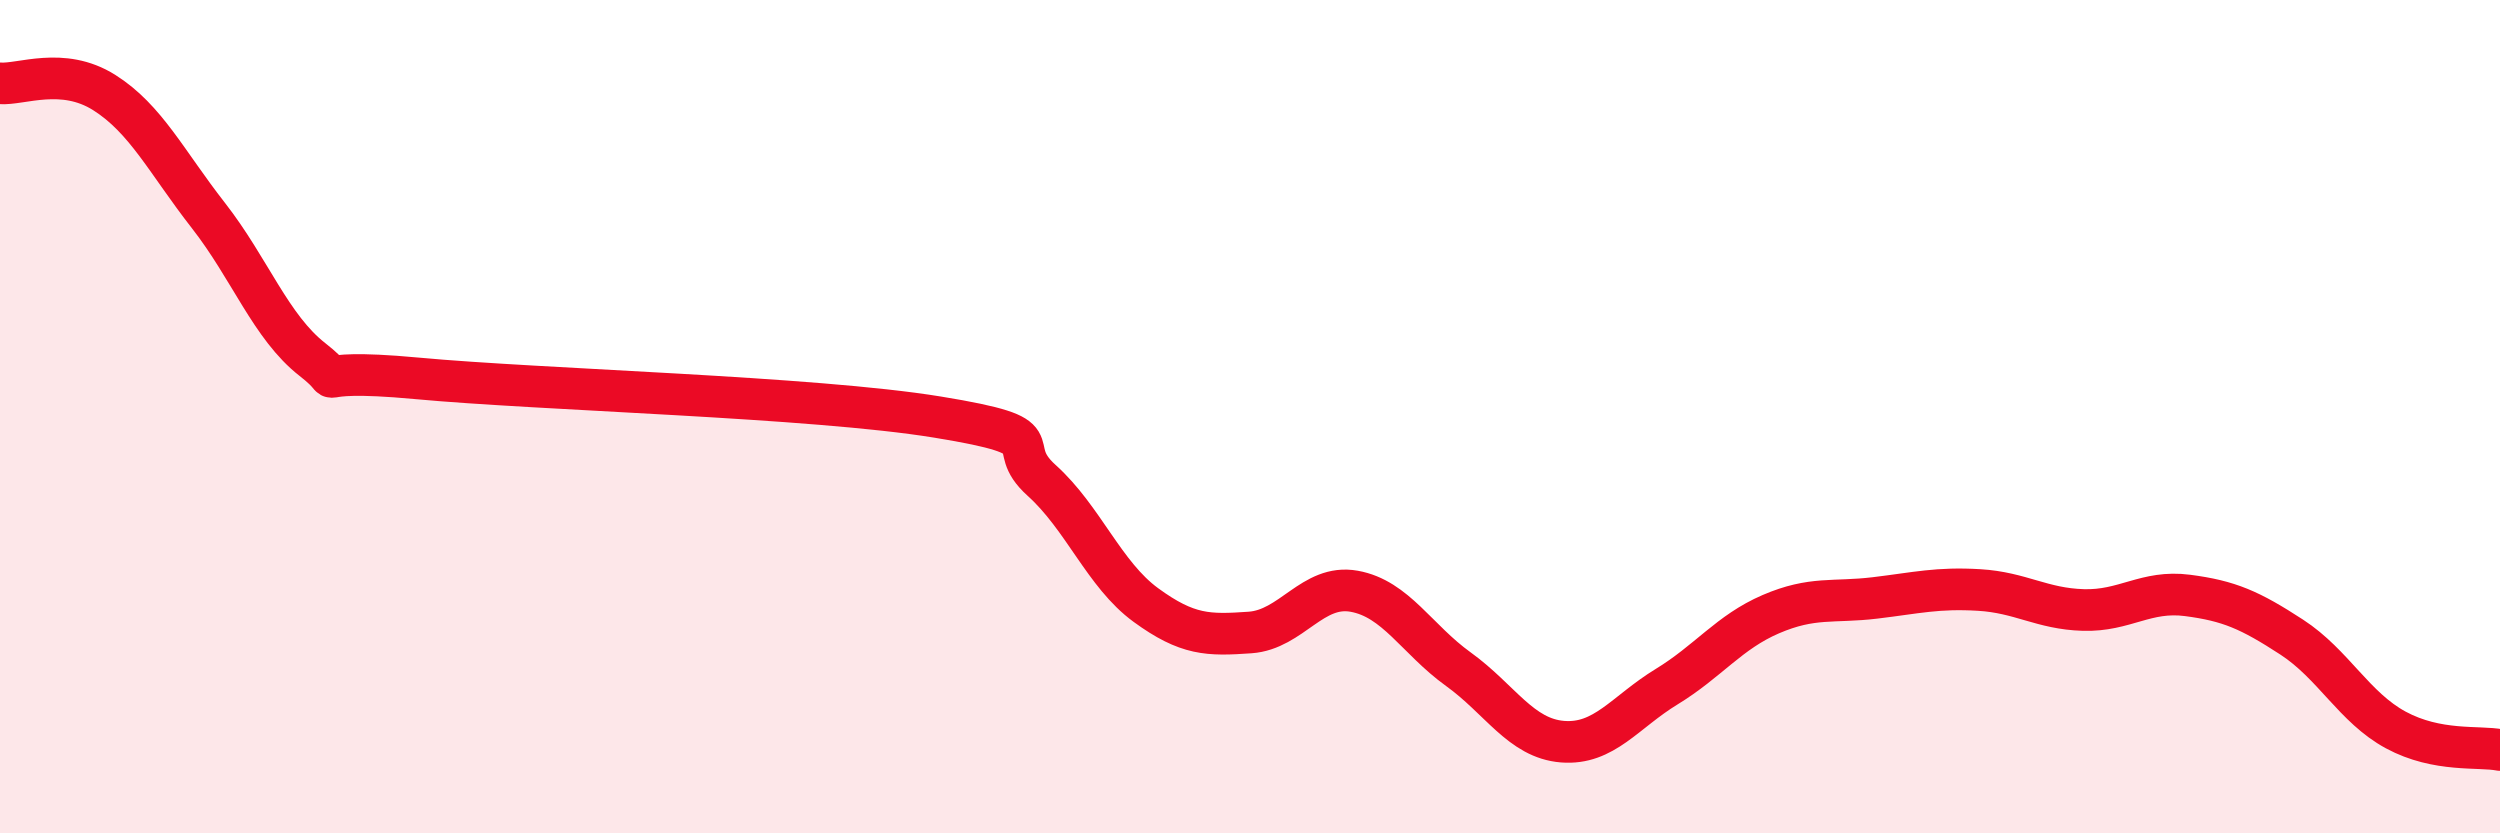
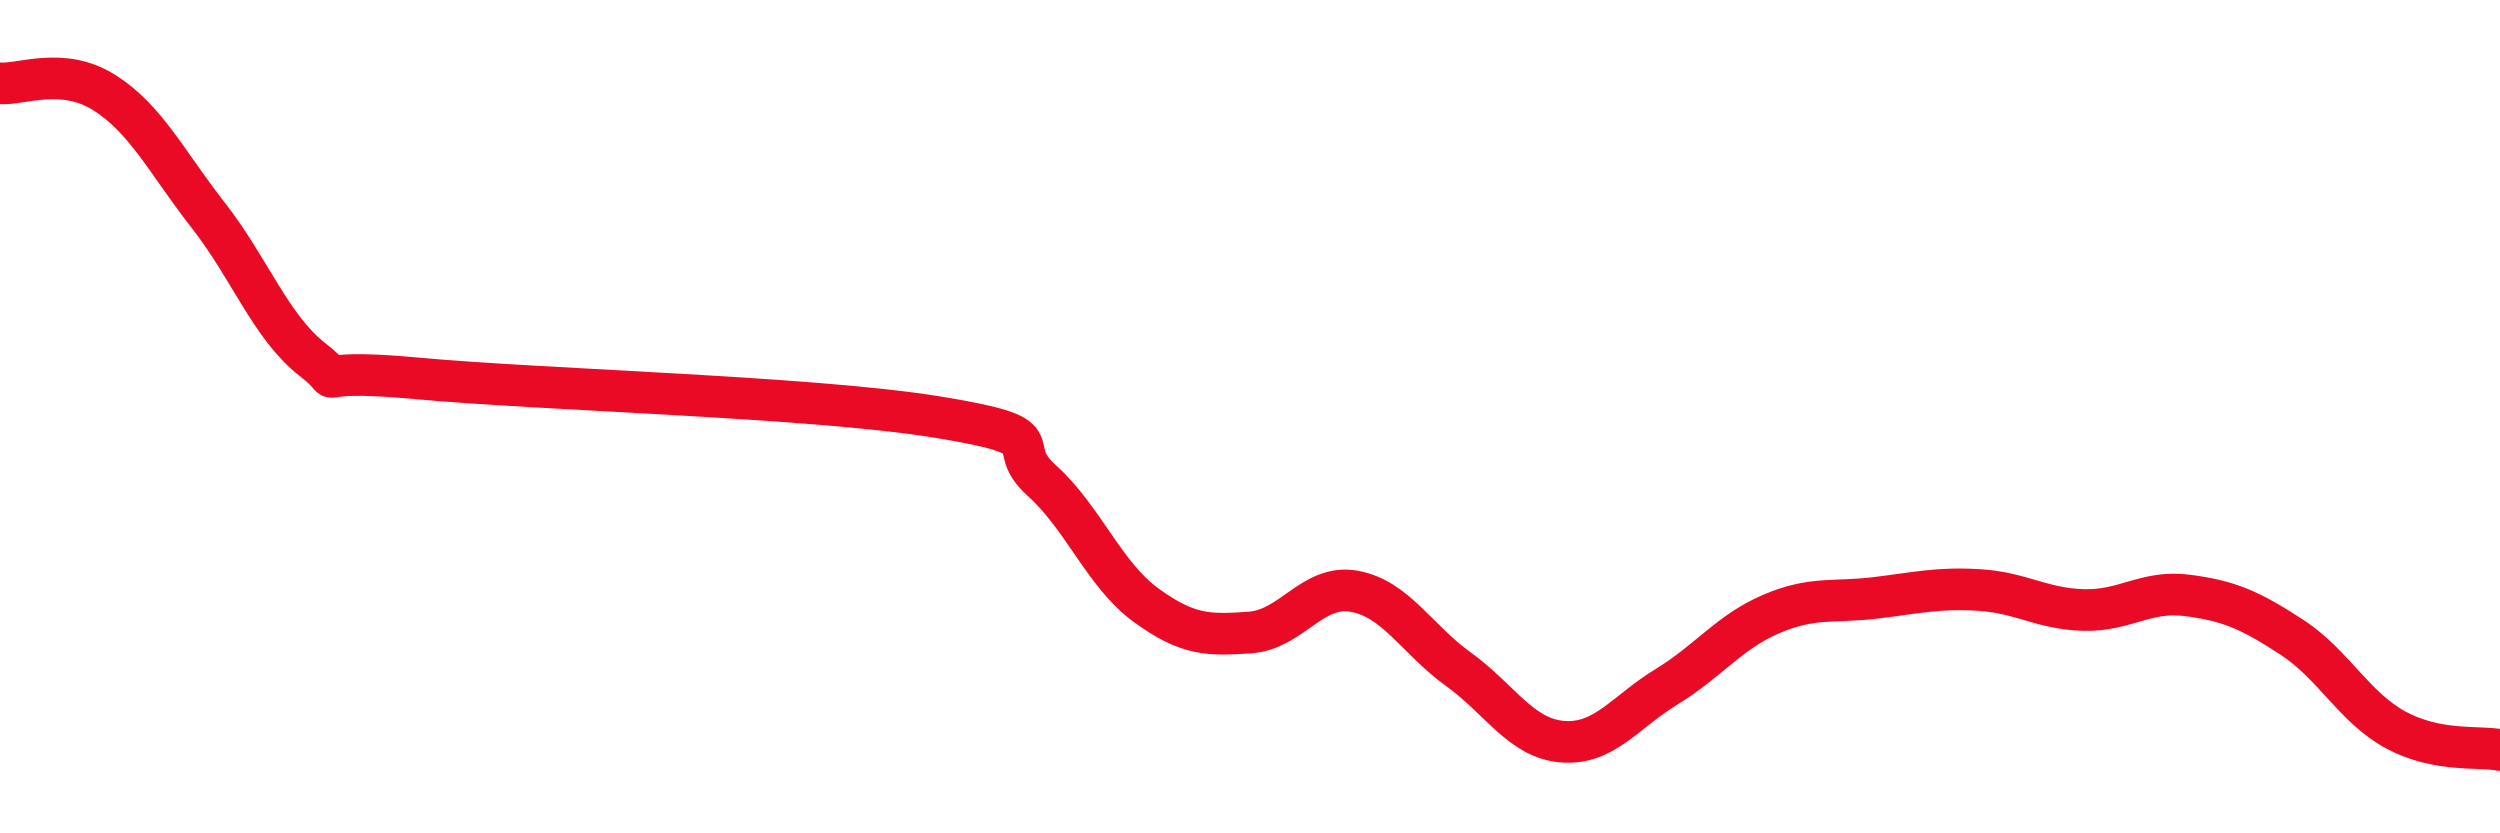
<svg xmlns="http://www.w3.org/2000/svg" width="60" height="20" viewBox="0 0 60 20">
-   <path d="M 0,2 C 0.5,2.04 1.5,1.59 2.5,2.22 C 3.5,2.85 4,3.89 5,5.17 C 6,6.45 6.5,7.85 7.5,8.63 C 8.5,9.41 7,8.8 10,9.08 C 13,9.36 19.5,9.52 22.5,10.01 C 25.5,10.5 24,10.63 25,11.53 C 26,12.43 26.5,13.79 27.5,14.52 C 28.5,15.25 29,15.25 30,15.18 C 31,15.11 31.5,14.01 32.5,14.19 C 33.5,14.37 34,15.34 35,16.06 C 36,16.78 36.5,17.72 37.5,17.8 C 38.5,17.88 39,17.09 40,16.48 C 41,15.87 41.5,15.17 42.5,14.74 C 43.5,14.31 44,14.47 45,14.35 C 46,14.23 46.5,14.1 47.5,14.16 C 48.5,14.22 49,14.61 50,14.64 C 51,14.67 51.5,14.16 52.5,14.29 C 53.5,14.42 54,14.64 55,15.29 C 56,15.94 56.5,16.98 57.5,17.52 C 58.5,18.06 59.5,17.9 60,18L60 20L0 20Z" fill="#EB0A25" opacity="0.1" stroke-linecap="round" stroke-linejoin="round" />
  <path d="M 0,2 C 0.5,2.04 1.5,1.59 2.5,2.22 C 3.5,2.85 4,3.89 5,5.17 C 6,6.45 6.5,7.85 7.5,8.63 C 8.5,9.41 7,8.8 10,9.08 C 13,9.36 19.5,9.52 22.5,10.01 C 25.5,10.5 24,10.63 25,11.53 C 26,12.43 26.5,13.79 27.5,14.52 C 28.5,15.25 29,15.25 30,15.18 C 31,15.11 31.5,14.01 32.5,14.19 C 33.5,14.37 34,15.34 35,16.06 C 36,16.78 36.5,17.72 37.5,17.8 C 38.5,17.88 39,17.09 40,16.48 C 41,15.87 41.5,15.17 42.5,14.74 C 43.5,14.31 44,14.47 45,14.35 C 46,14.23 46.5,14.1 47.5,14.16 C 48.5,14.22 49,14.61 50,14.64 C 51,14.67 51.5,14.16 52.5,14.29 C 53.5,14.42 54,14.64 55,15.29 C 56,15.94 56.5,16.98 57.5,17.52 C 58.5,18.06 59.5,17.9 60,18" stroke="#EB0A25" stroke-width="1" fill="none" stroke-linecap="round" stroke-linejoin="round" />
</svg>